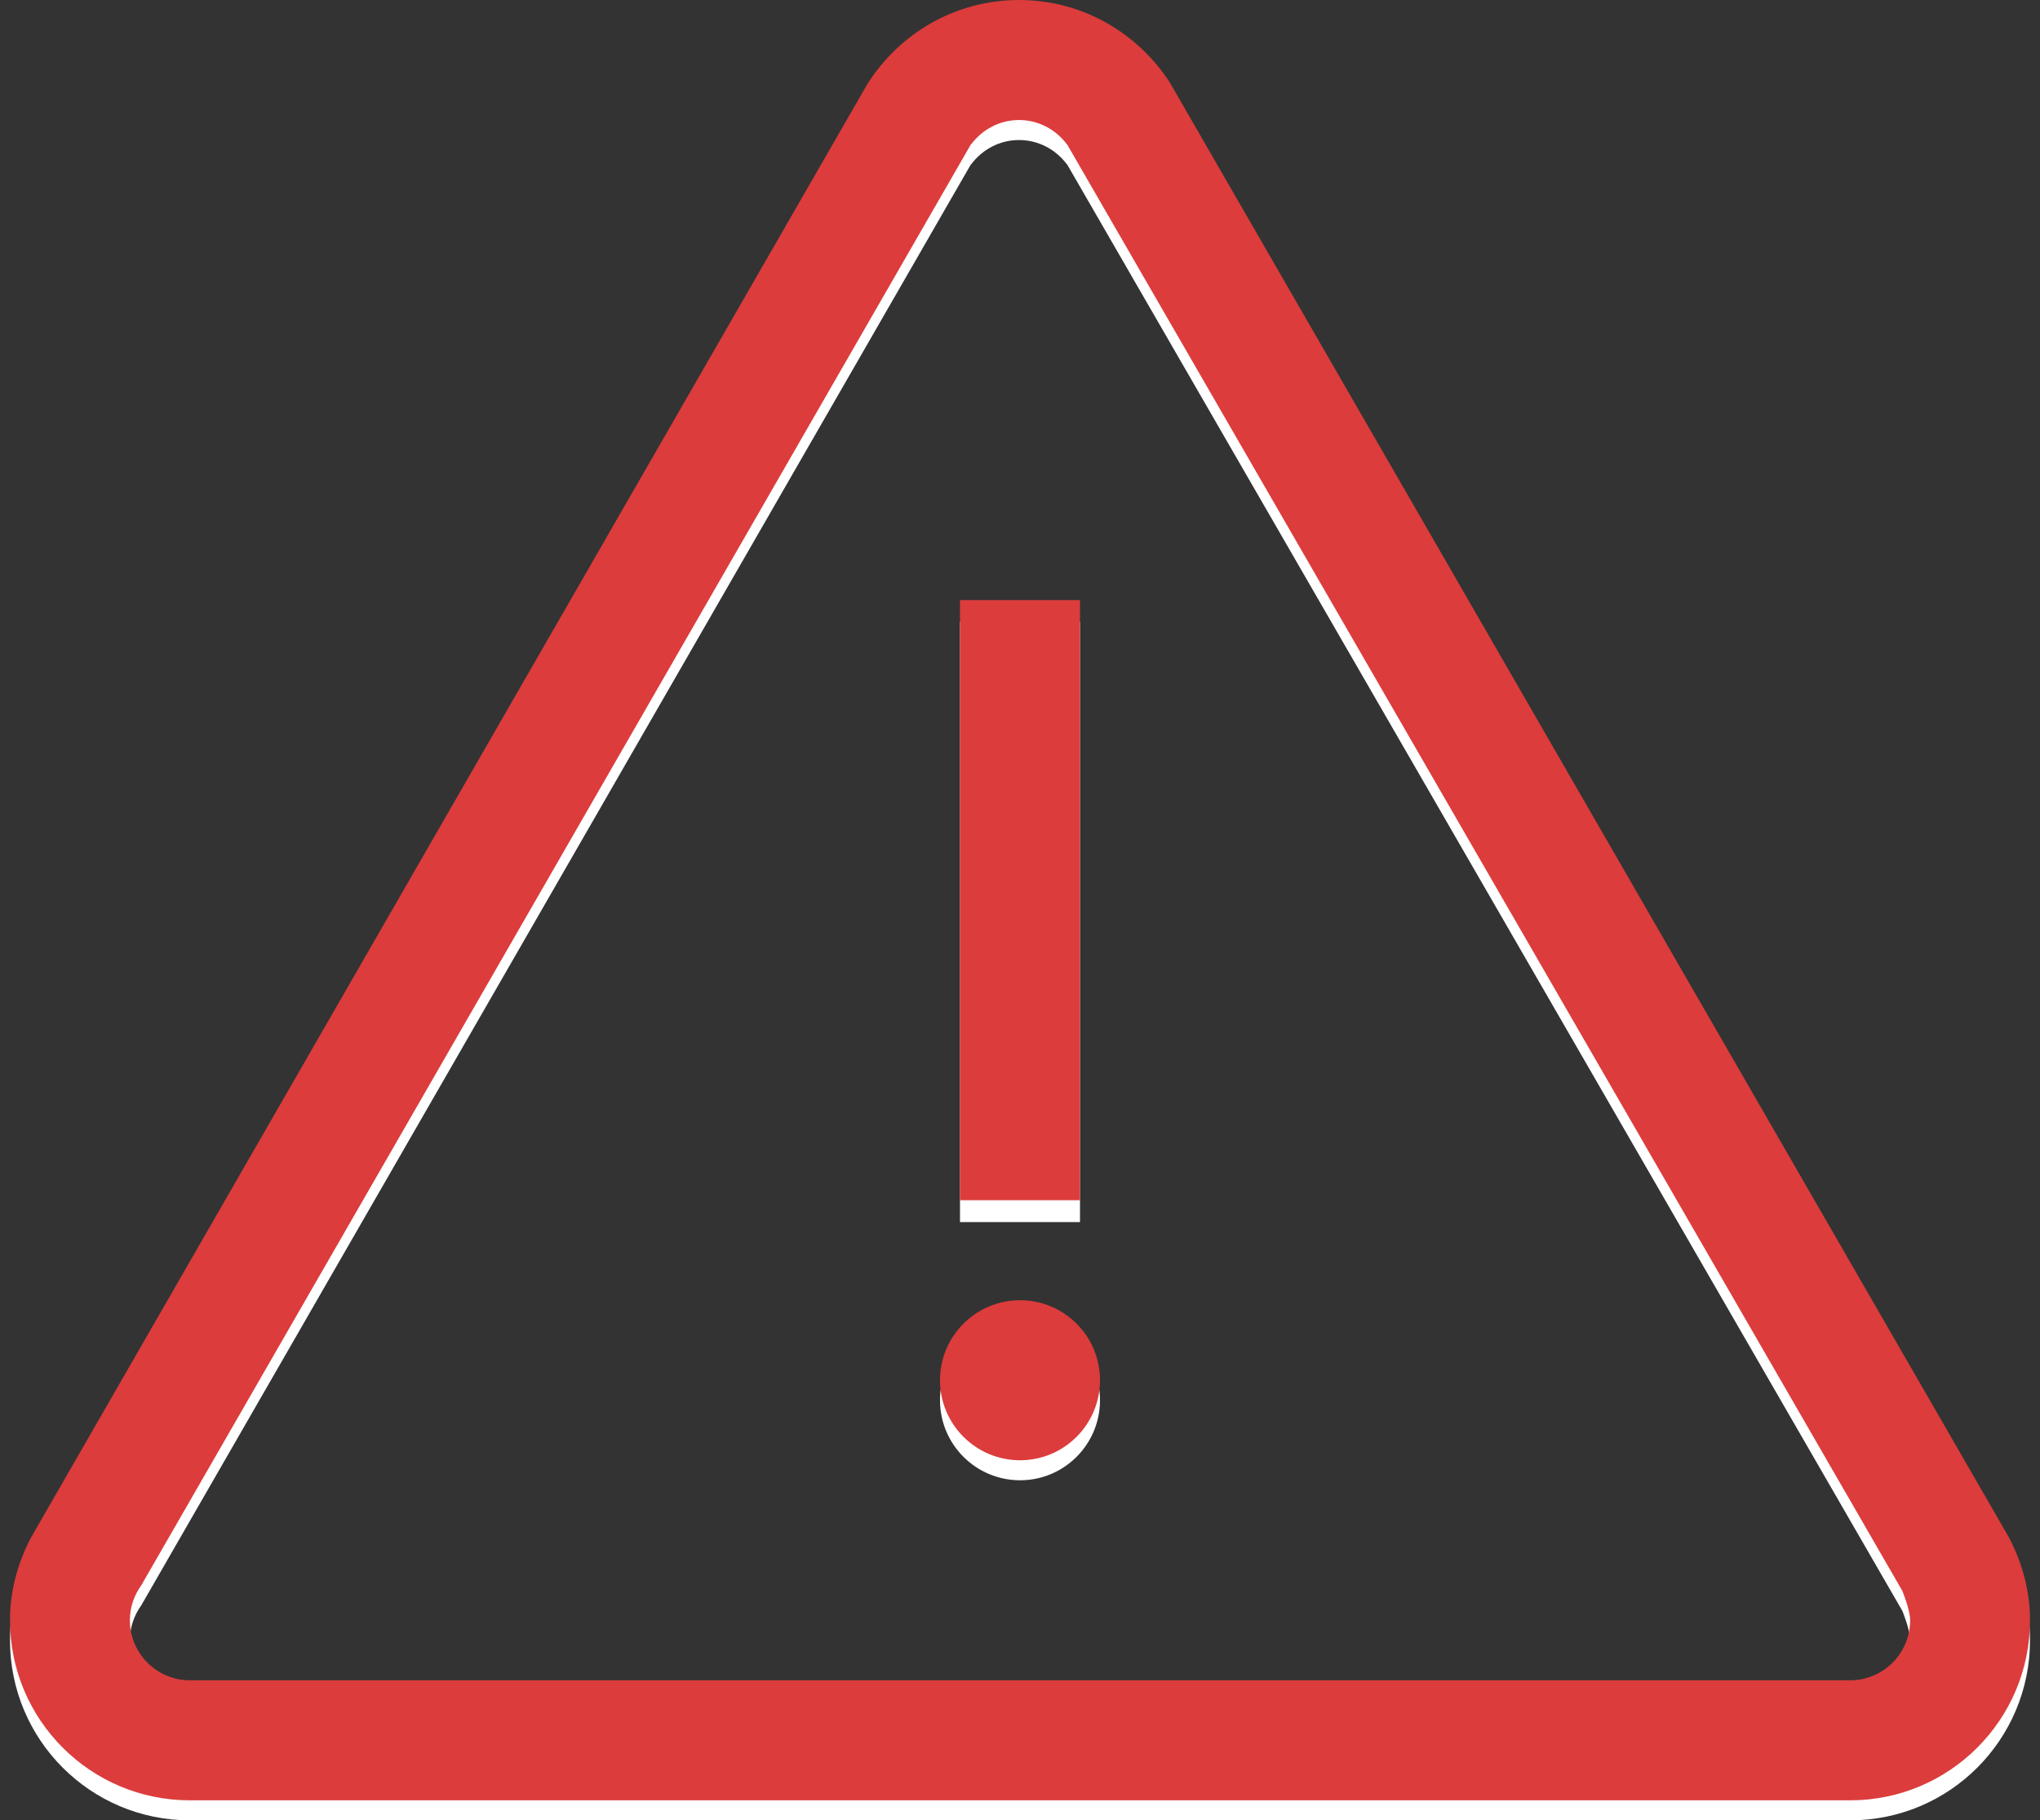
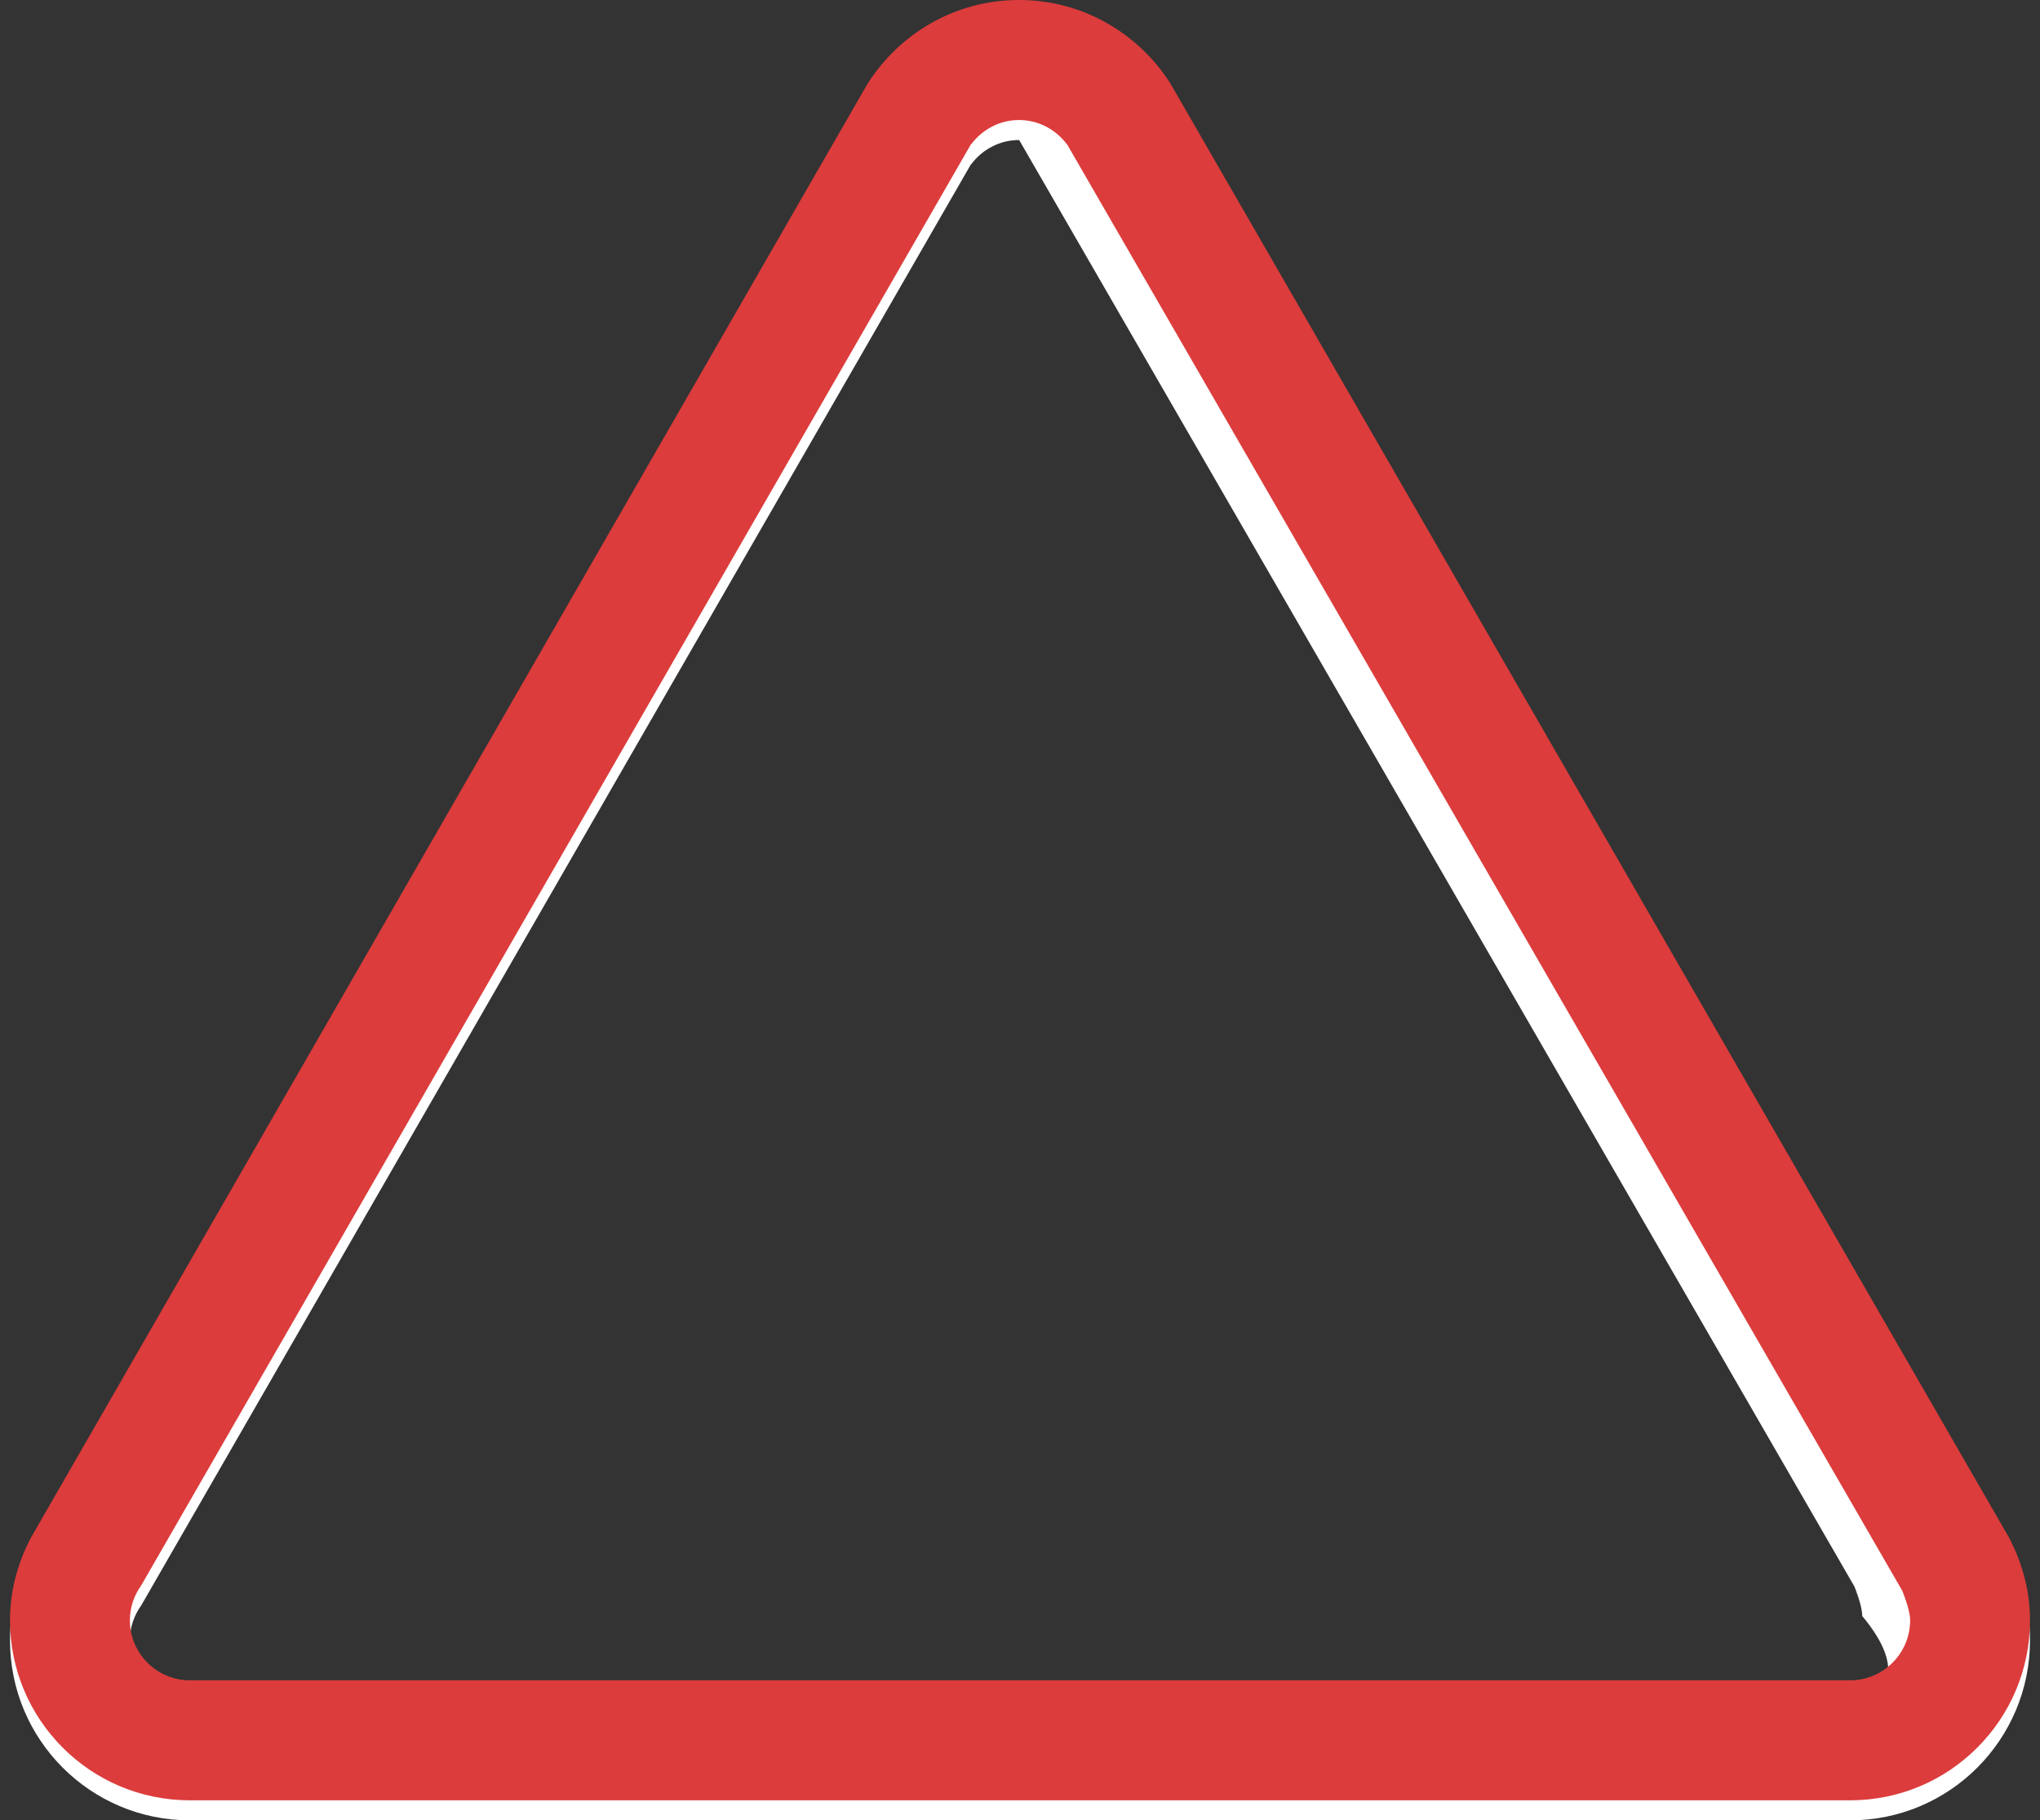
<svg xmlns="http://www.w3.org/2000/svg" version="1.1" id="Ebene_1" x="0px" y="0px" width="102px" height="91px" viewBox="0 0 102 91" style="enable-background:new 0 0 102 91;" xml:space="preserve">
  <rect x="0" y="0" width="102" height="91" fill="#333333" stroke="none" />
-   <rect x="48" y="31.094" style="fill:#FFFFFF;" width="6" height="30" />
-   <rect x="48" y="30" style="fill:#DC3C3C;" width="6" height="30" />
-   <path style="fill:#FFFFFF;" d="M55,70c0-2.208-1.788-4-3.997-4C48.792,66,47,67.792,47,70s1.792,4,4.003,4  C53.212,74,55,72.208,55,70" />
-   <path style="fill:#DC3C3C;" d="M55,69c0-2.208-1.788-4-3.997-4C48.792,65,47,66.792,47,69s1.792,4,4.003,4  C53.212,73,55,71.208,55,69" />
-   <path style="fill:#FFFFFF;" d="M100.454,77.871L58.498,5.137C56.897,2.652,54.123,1,50.95,1c-3.211,0-6.009,1.695-7.598,4.23  L1.536,77.889C0.894,79.125,0.5,80.51,0.5,82c0,4.971,4.023,9,8.991,9h83.018c4.966,0,8.991-4.029,8.991-9  C101.5,80.504,101.1,79.113,100.454,77.871 M92.509,85H9.491c-1.652,0-2.997-1.346-2.997-3c0-0.654,0.215-1.254,0.57-1.748  L48.546,8.215h0.012C49.107,7.482,49.971,7,50.95,7c0.984,0,1.848,0.482,2.395,1.215h0.009l41.761,72.311  c0,0,0.392,0.939,0.392,1.475C95.506,83.654,94.162,85,92.509,85" />
+   <path style="fill:#FFFFFF;" d="M100.454,77.871L58.498,5.137C56.897,2.652,54.123,1,50.95,1c-3.211,0-6.009,1.695-7.598,4.23  L1.536,77.889C0.894,79.125,0.5,80.51,0.5,82c0,4.971,4.023,9,8.991,9h83.018c4.966,0,8.991-4.029,8.991-9  C101.5,80.504,101.1,79.113,100.454,77.871 M92.509,85H9.491c-1.652,0-2.997-1.346-2.997-3c0-0.654,0.215-1.254,0.57-1.748  L48.546,8.215h0.012C49.107,7.482,49.971,7,50.95,7h0.009l41.761,72.311  c0,0,0.392,0.939,0.392,1.475C95.506,83.654,94.162,85,92.509,85" />
  <path style="fill:#DC3C3C;" d="M100.454,76.871L58.498,4.137C56.897,1.652,54.123,0,50.95,0c-3.211,0-6.009,1.695-7.598,4.23  L1.536,76.889C0.894,78.125,0.5,79.51,0.5,81c0,4.971,4.023,9,8.991,9h83.018c4.966,0,8.991-4.029,8.991-9  C101.5,79.504,101.1,78.113,100.454,76.871 M92.509,84H9.491c-1.652,0-2.997-1.346-2.997-3c0-0.654,0.215-1.254,0.57-1.748  L48.546,7.215h0.012C49.107,6.482,49.971,6,50.95,6c0.984,0,1.848,0.482,2.395,1.215h0.009l41.761,72.311  c0,0,0.392,0.939,0.392,1.475C95.506,82.654,94.162,84,92.509,84" />
</svg>